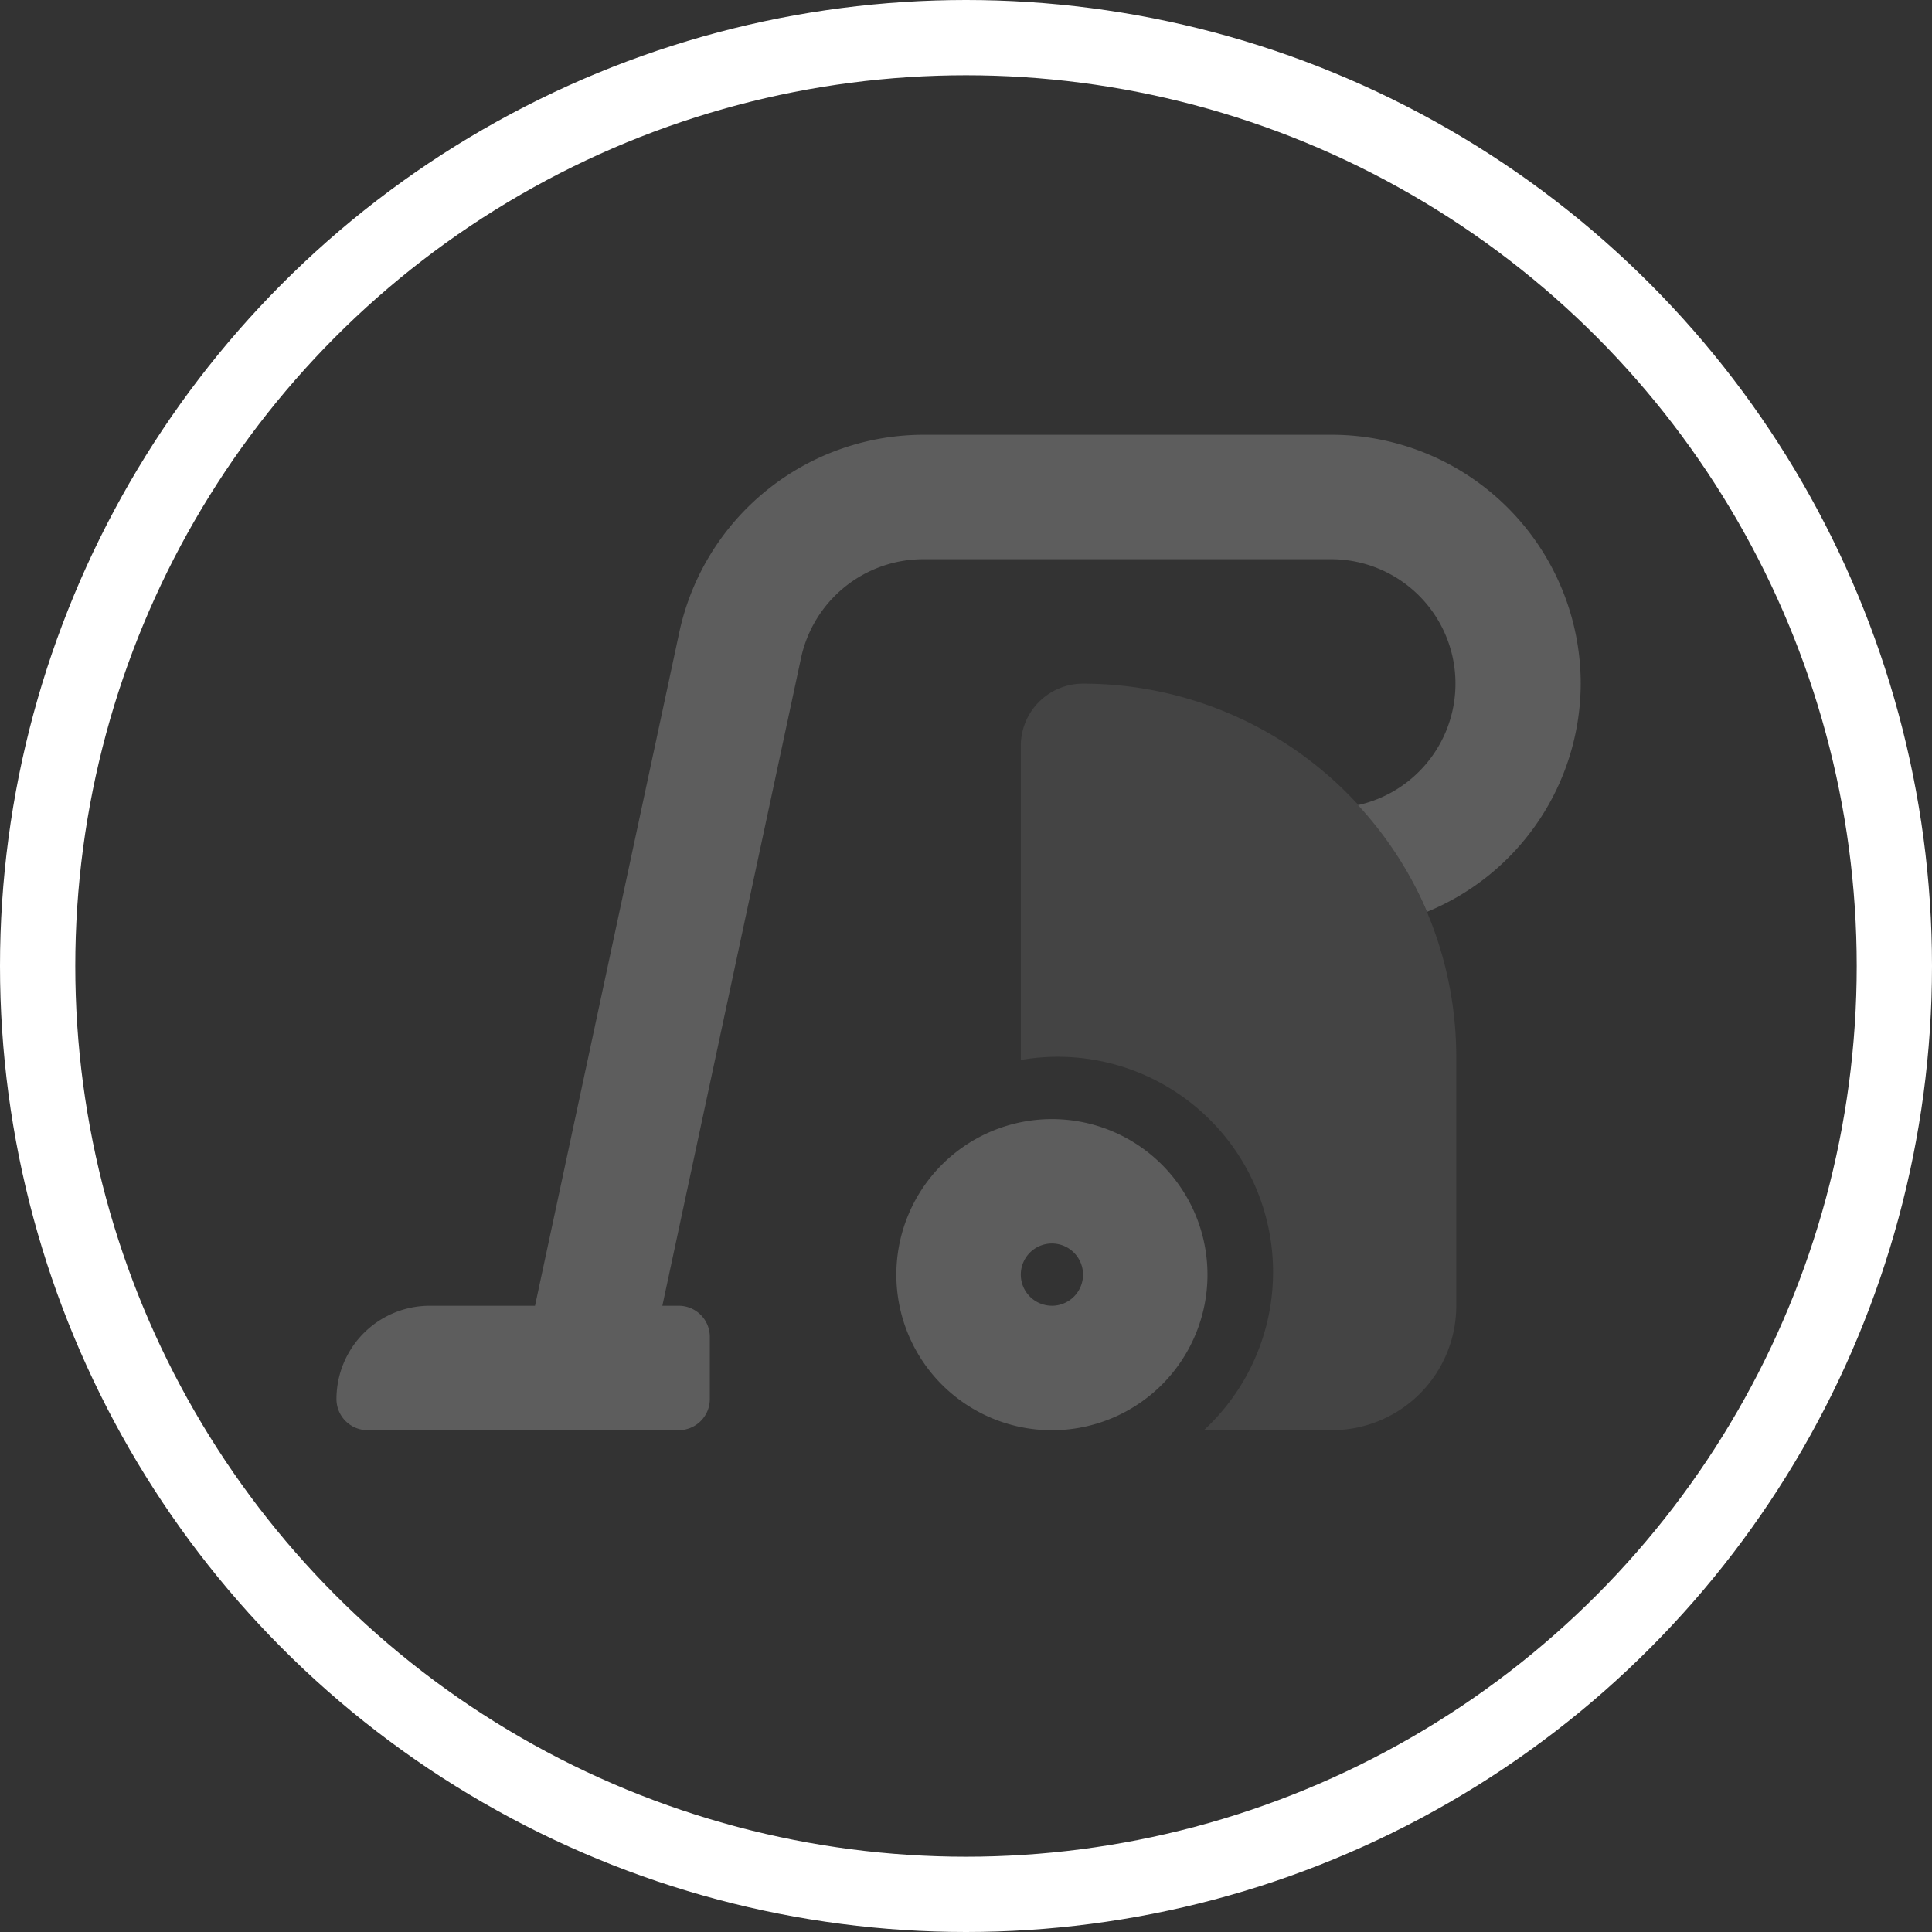
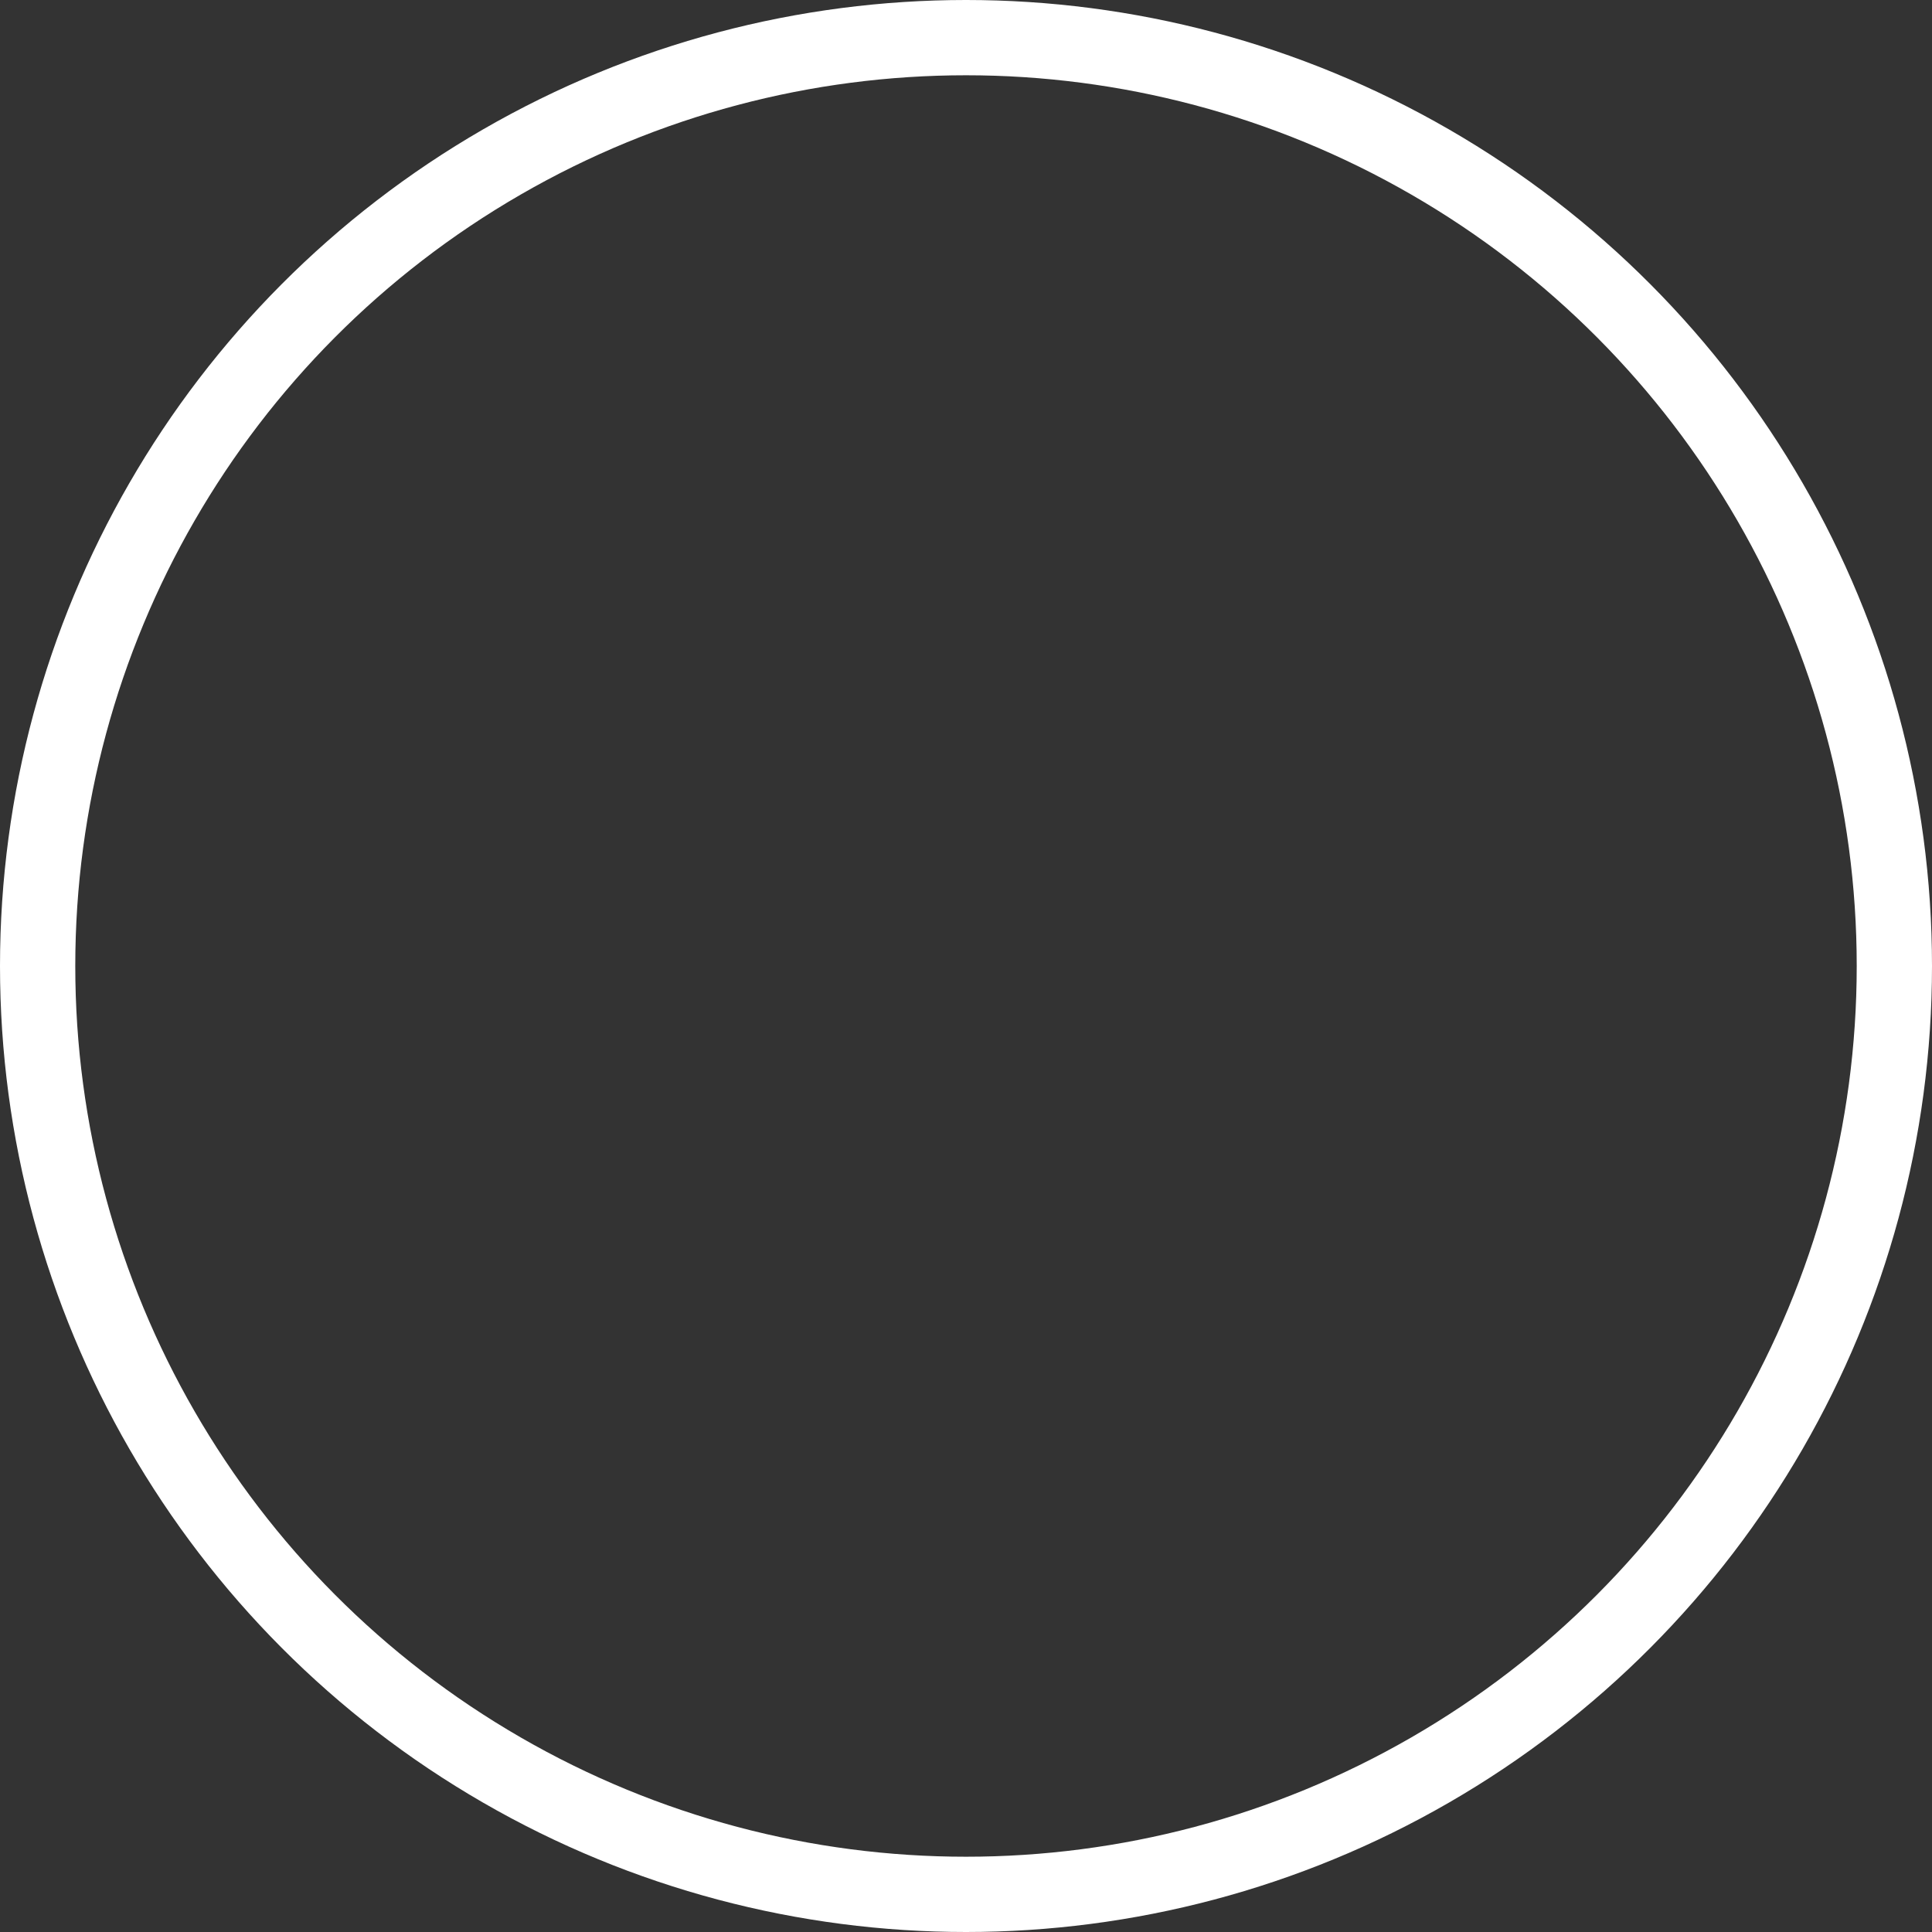
<svg xmlns="http://www.w3.org/2000/svg" width="77" height="77" viewBox="0 0 77 77">
  <rect x="0" y="0" width="77" height="77" fill="#333333" stroke="none" />
  <g transform="translate(-905 -670)">
    <g transform="translate(-516 185)">
      <g transform="translate(141 -1593)">
        <g transform="translate(1280 2078)" fill="none" stroke="#fff" stroke-width="3">
          <circle cx="38.5" cy="38.5" r="38.5" stroke="none" />
          <circle cx="38.5" cy="38.5" r="37" fill="none" />
        </g>
      </g>
    </g>
    <g transform="translate(918.41 687.328)">
-       <path d="M369.356,142.877v9.918a4.959,4.959,0,0,1-4.959,4.959h-5.1A8.58,8.58,0,0,0,352,143V130.479A2.479,2.479,0,0,1,354.479,128,14.881,14.881,0,0,1,369.356,142.877Z" transform="translate(-324.726 -118.082)" fill="#5d5d5d" opacity="0.4" />
-       <path d="M28.514,27.274a6.2,6.2,0,1,0,6.2,6.2A6.2,6.2,0,0,0,28.514,27.274Zm0,7.438a1.24,1.24,0,1,1,1.24-1.24A1.24,1.24,0,0,1,28.514,34.713ZM49.59,9.918A9.929,9.929,0,0,0,39.672,0H23.37a9.97,9.97,0,0,0-9.7,7.841L7.913,34.713H3.719A3.719,3.719,0,0,0,0,38.432a1.24,1.24,0,0,0,1.24,1.24h12.4a1.24,1.24,0,0,0,1.24-1.24V35.953a1.24,1.24,0,0,0-1.24-1.24h-.652L18.519,8.879a4.985,4.985,0,0,1,4.851-3.92h16.3a4.959,4.959,0,0,1,1.044,9.8h0A14.856,14.856,0,0,1,43.5,19.1c-.012-.029-.02-.06-.032-.088A9.865,9.865,0,0,0,49.59,9.918Z" fill="#5d5d5d" />
-     </g>
+       </g>
  </g>
</svg>